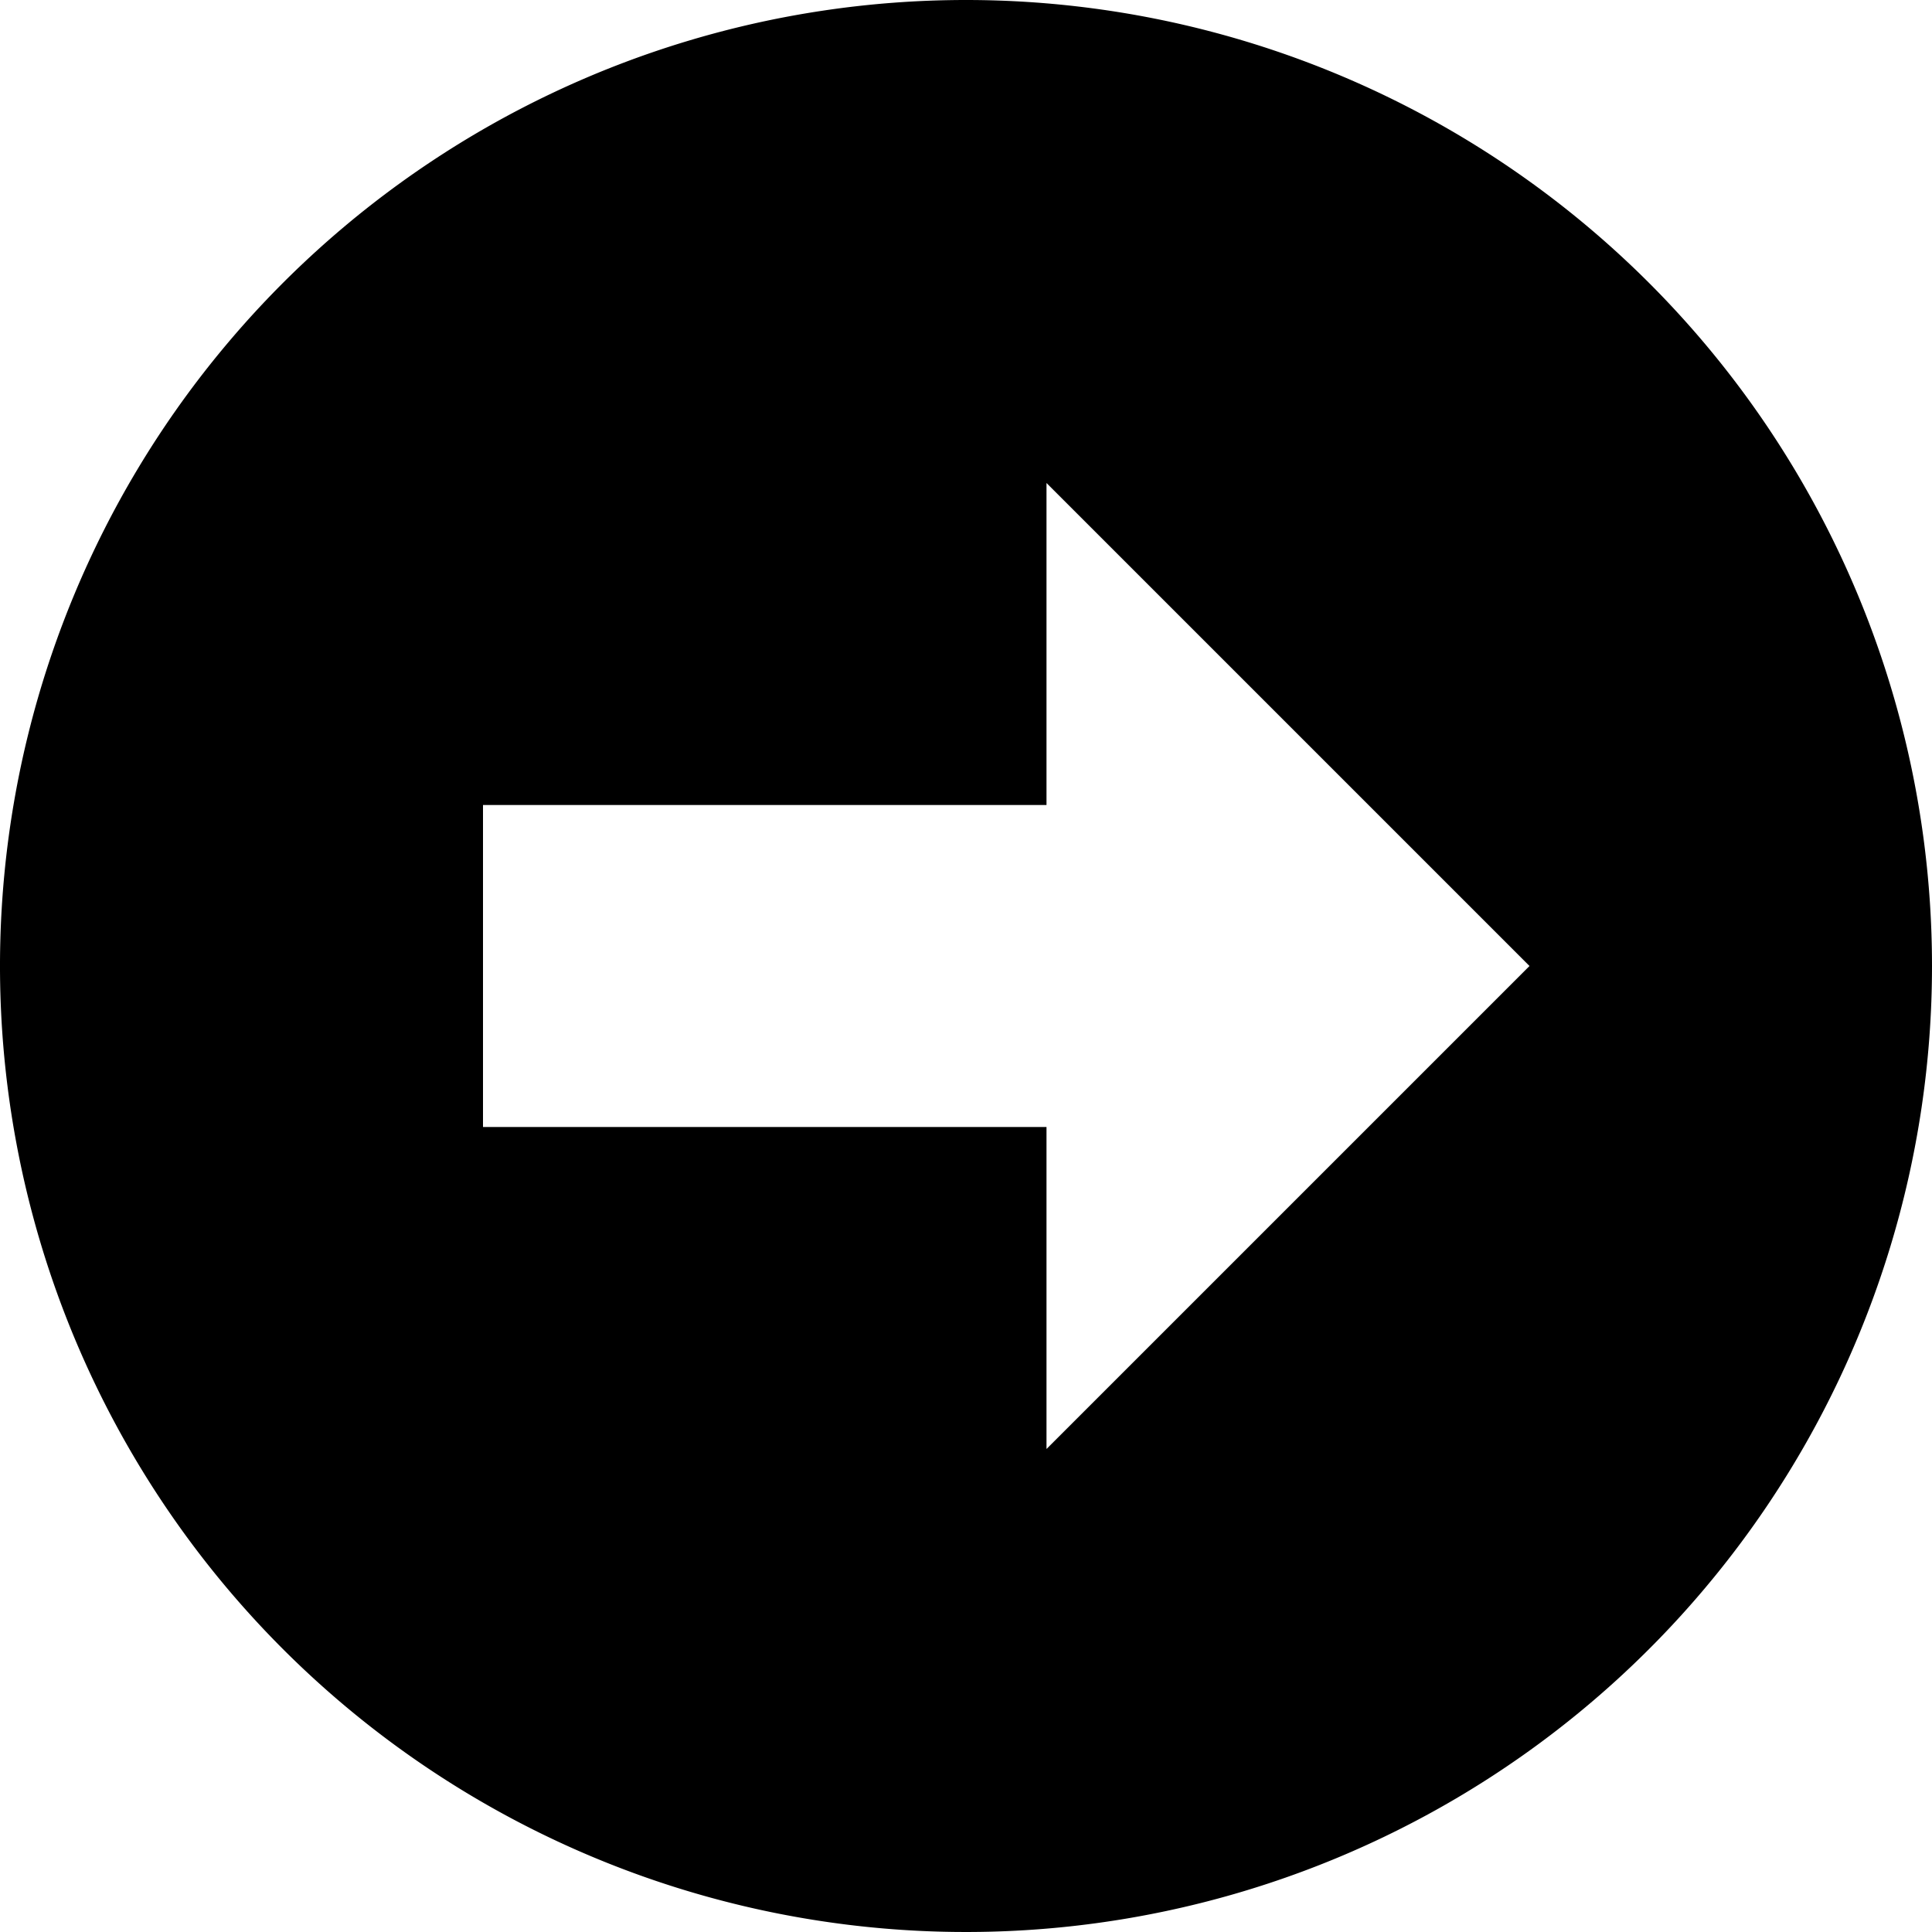
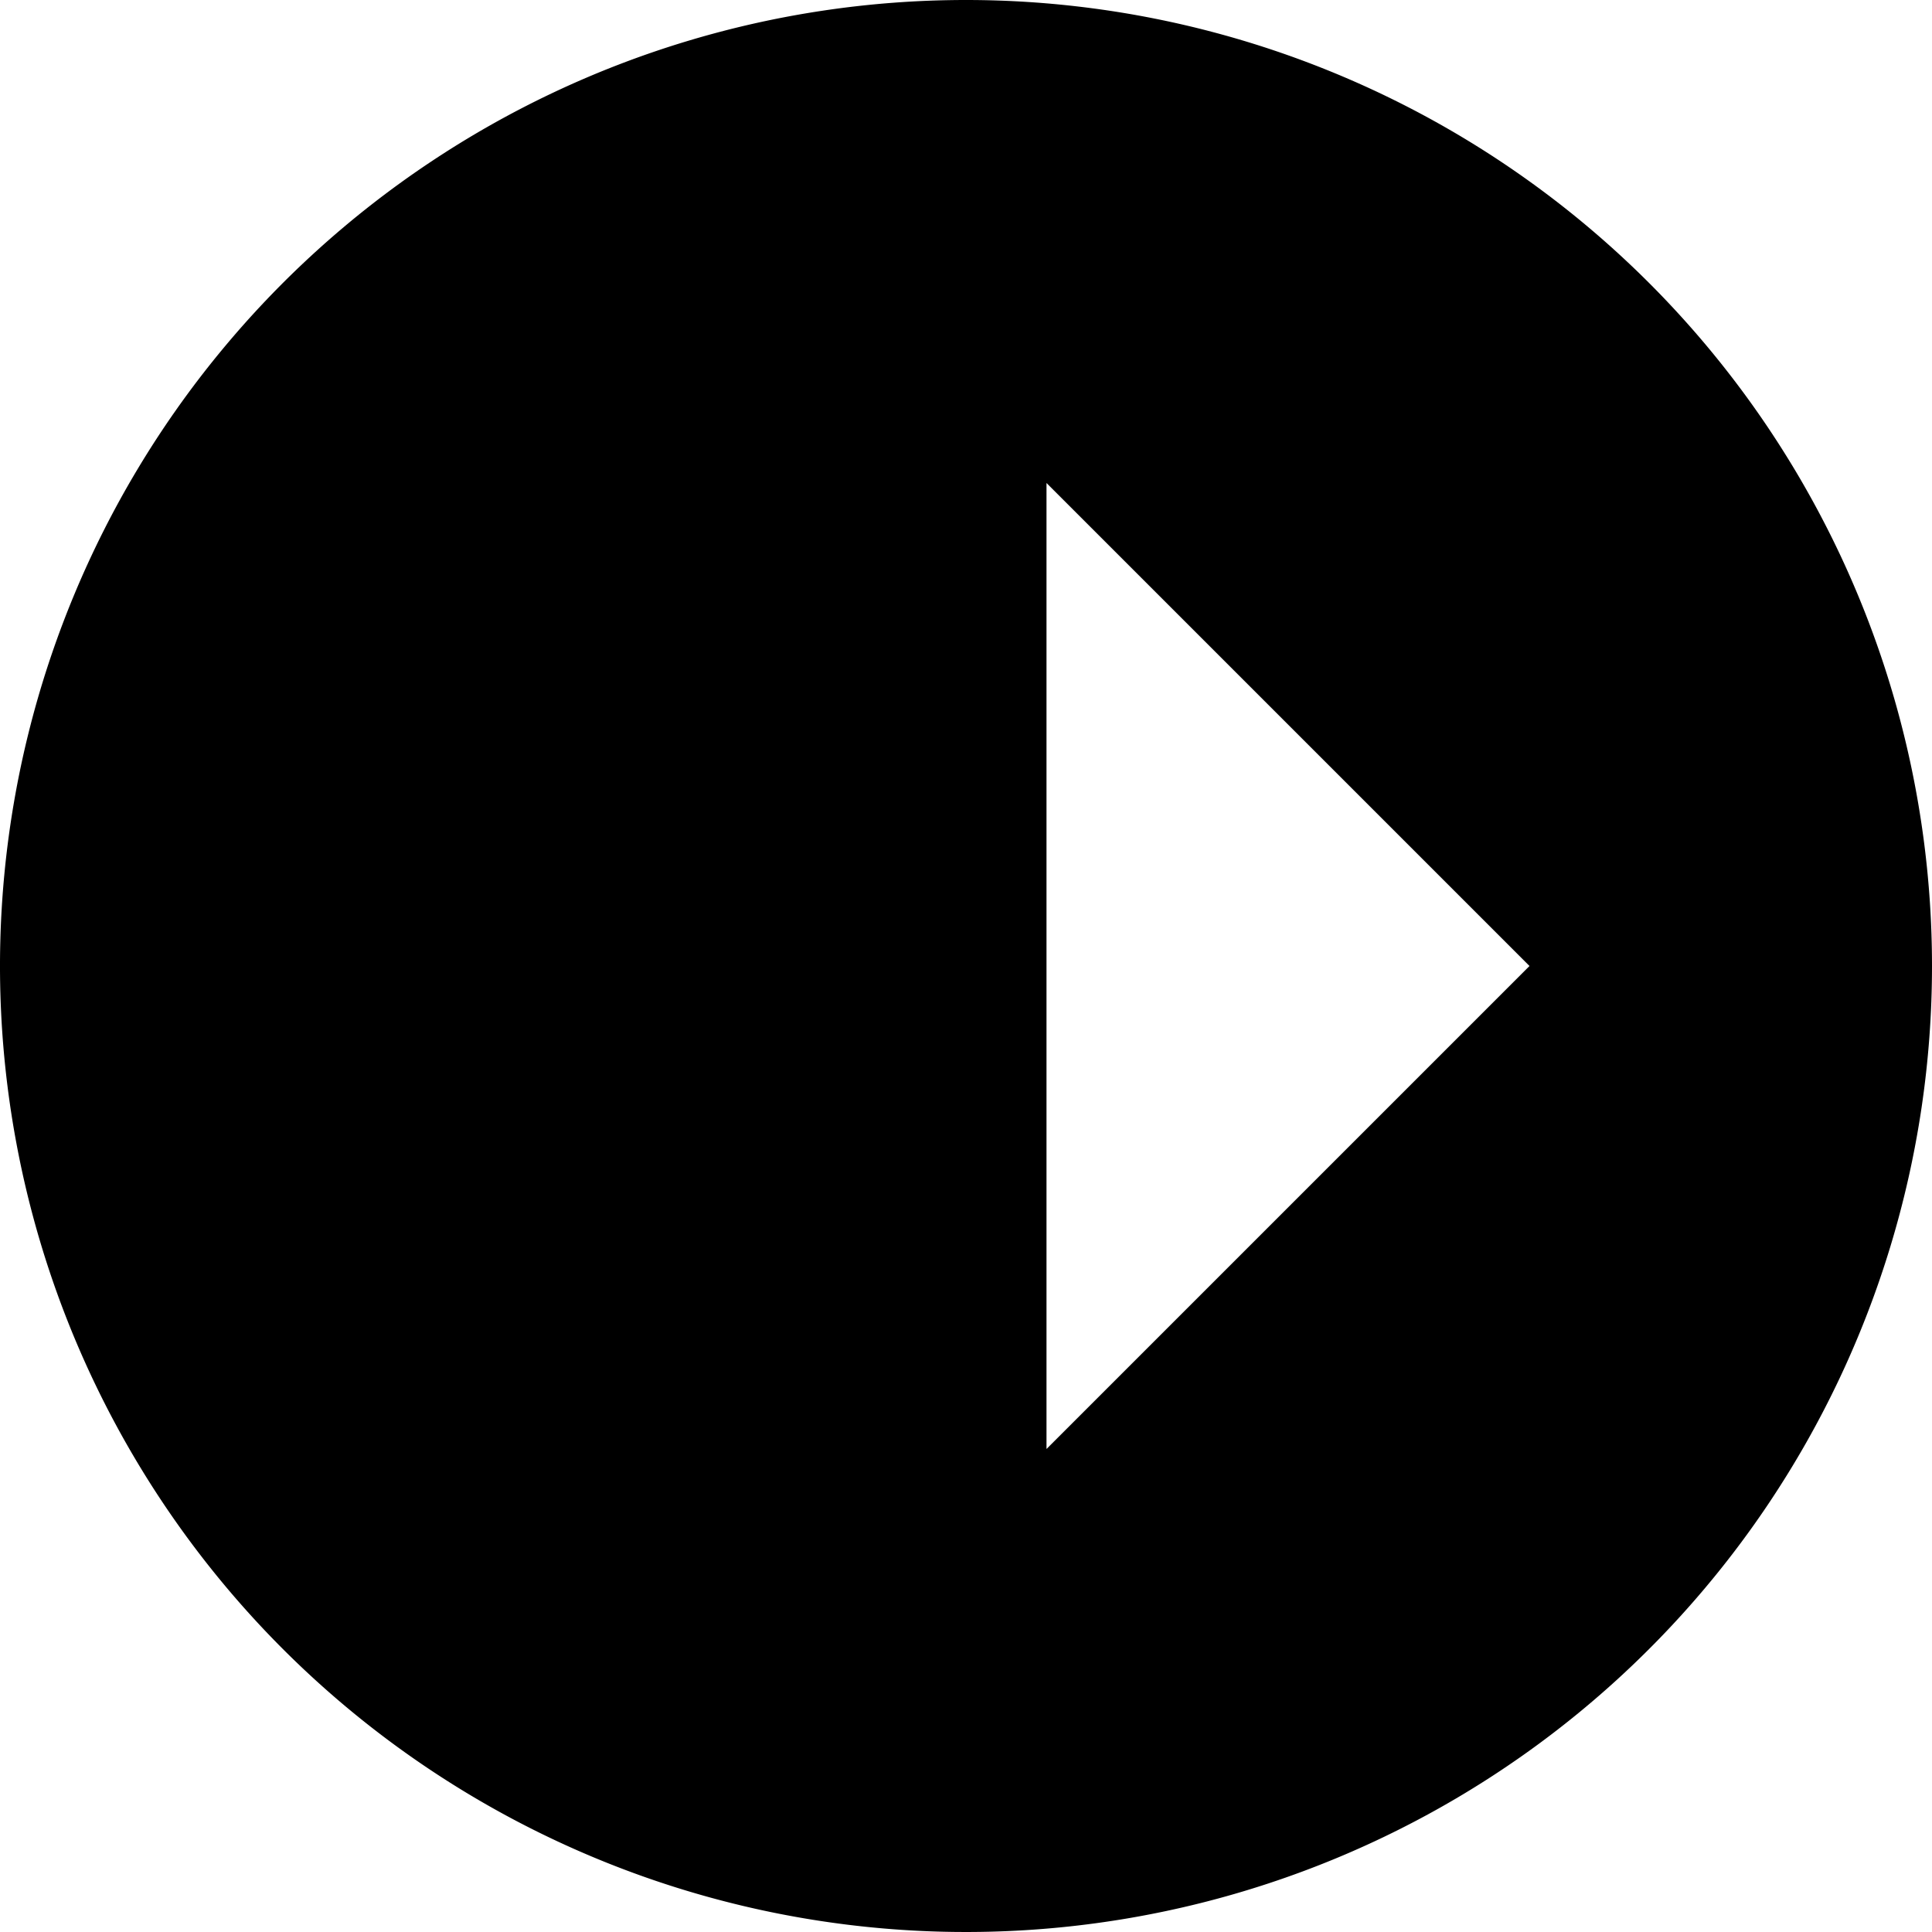
<svg xmlns="http://www.w3.org/2000/svg" viewBox="0 0 24 24">
  <g id="レイヤー_2" data-name="レイヤー 2">
    <g id="レイヤー_1-2" data-name="レイヤー 1">
-       <path d="M12,0A12,12,0,1,0,24,12,12,12,0,0,0,12,0Zm1,18V14H6V10h7V6l6,6Z" />
+       <path d="M12,0A12,12,0,1,0,24,12,12,12,0,0,0,12,0Zm1,18V14H6h7V6l6,6Z" />
    </g>
  </g>
</svg>